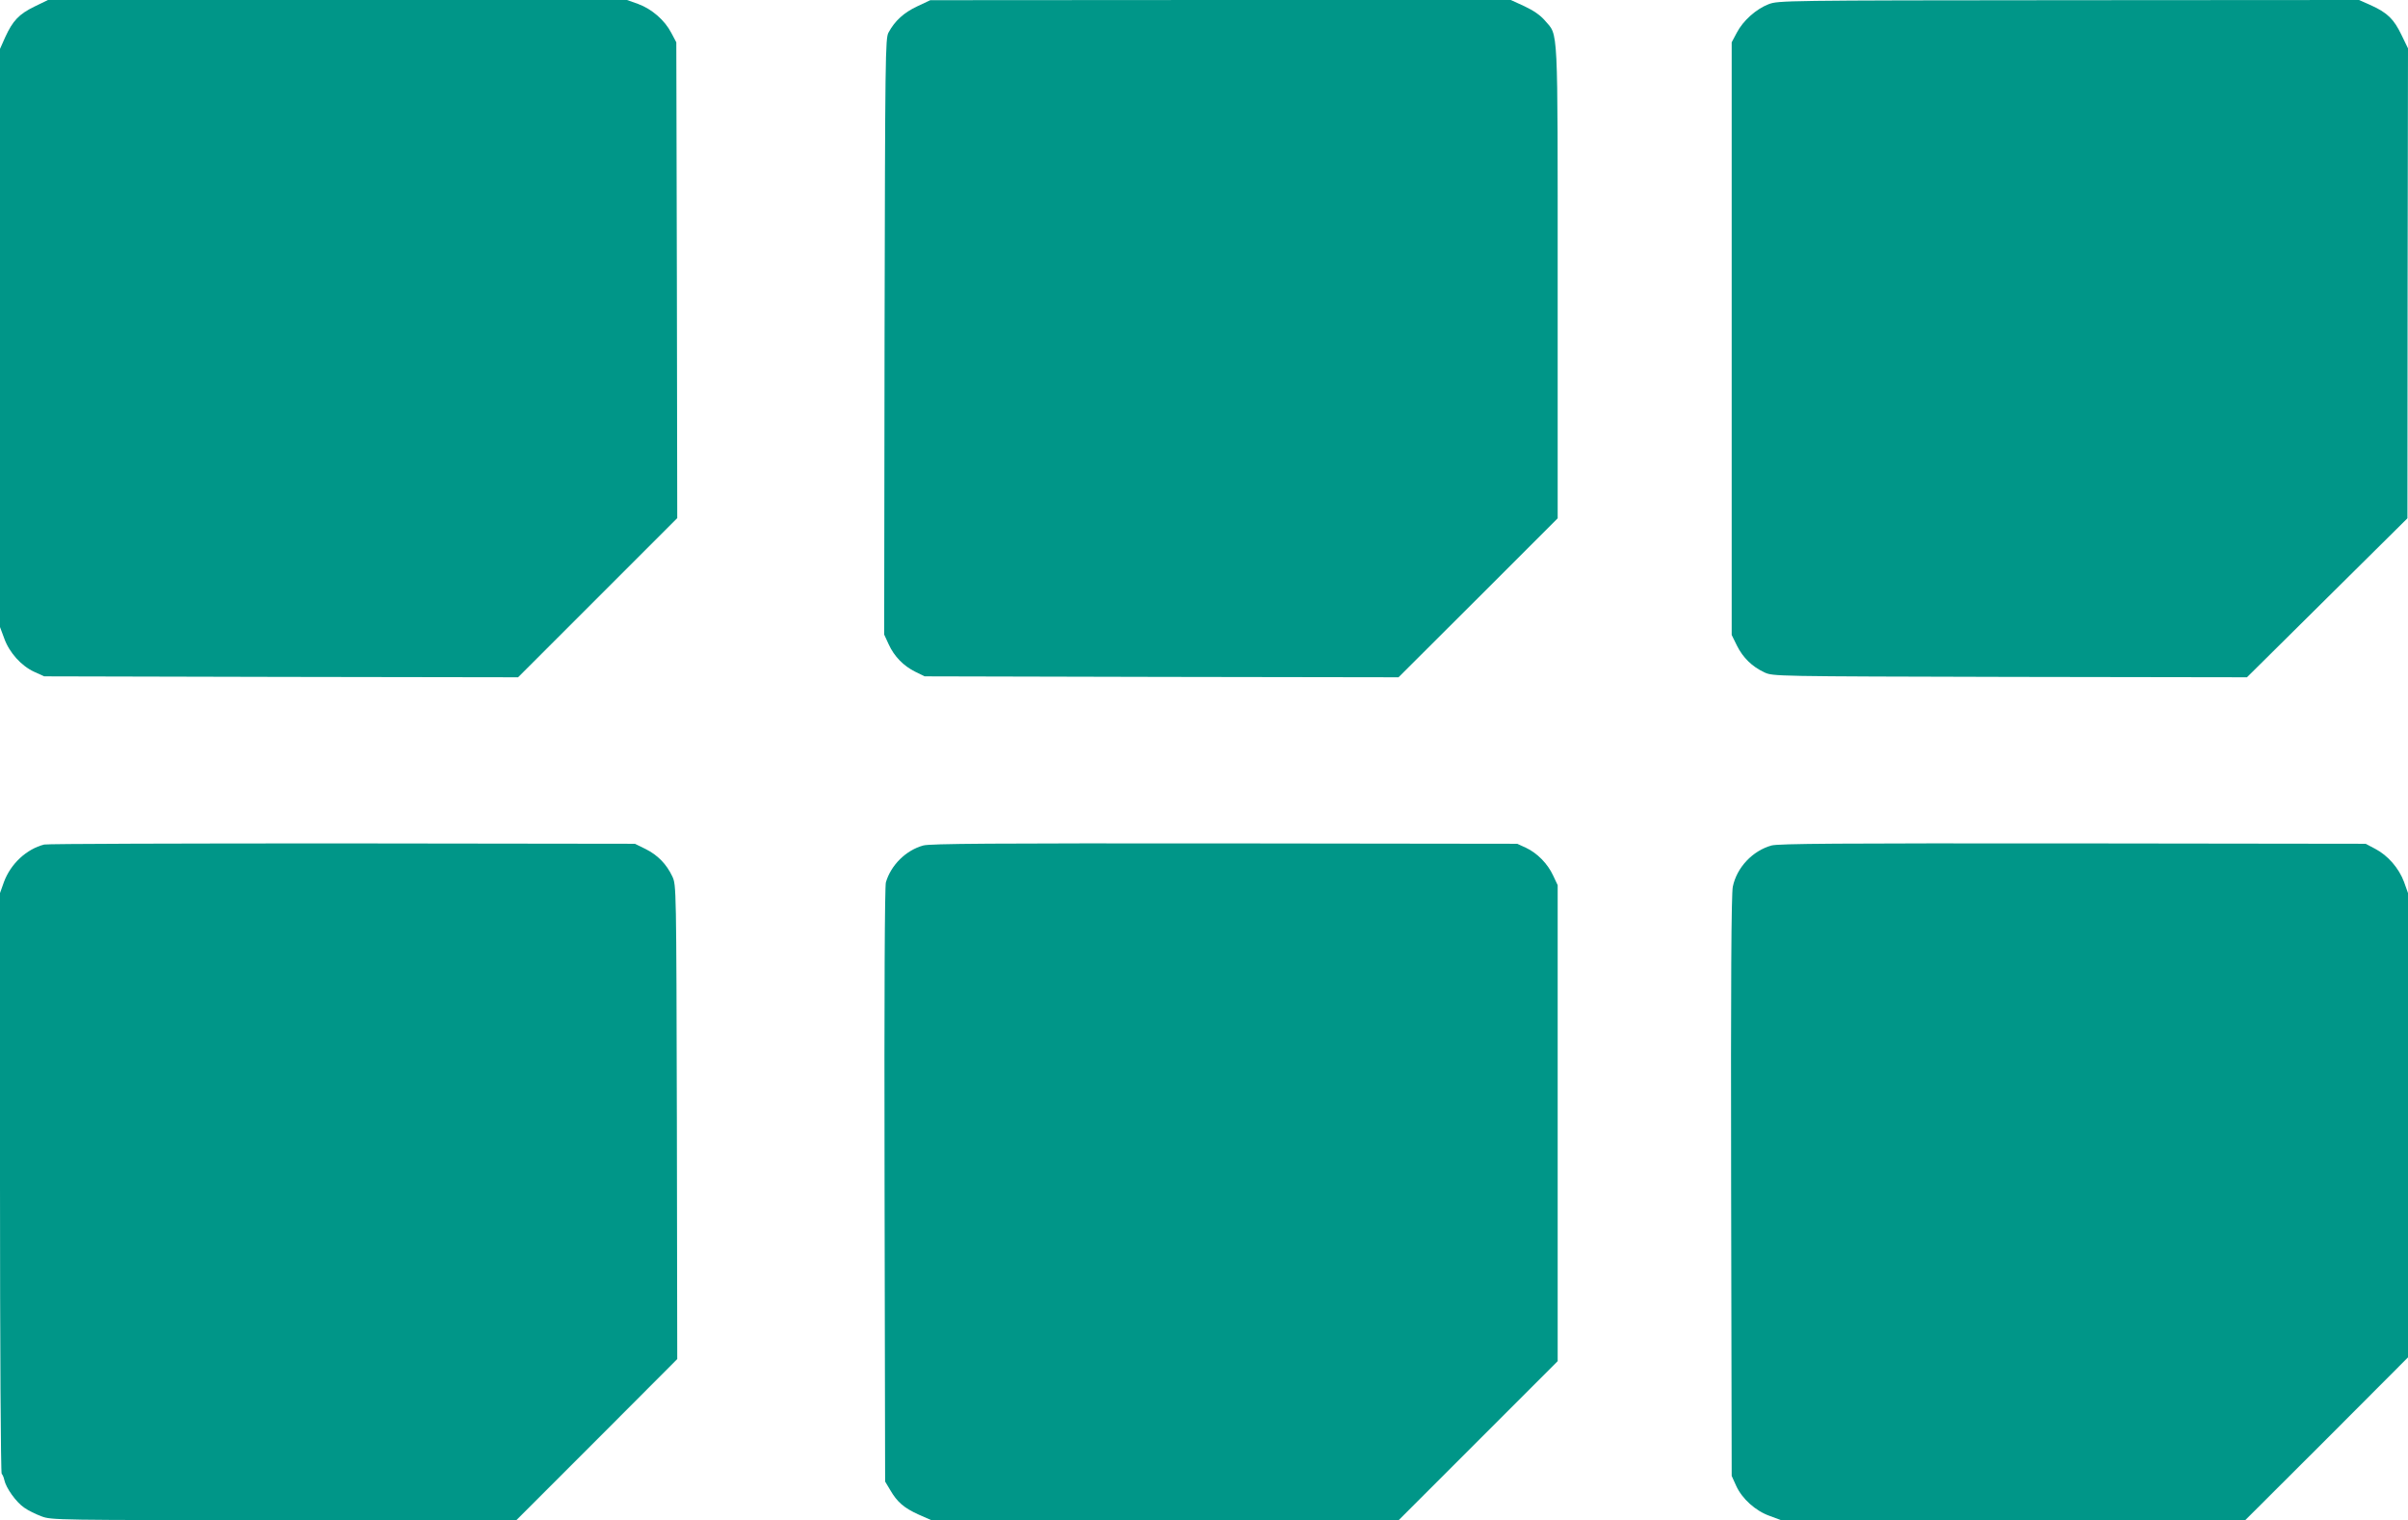
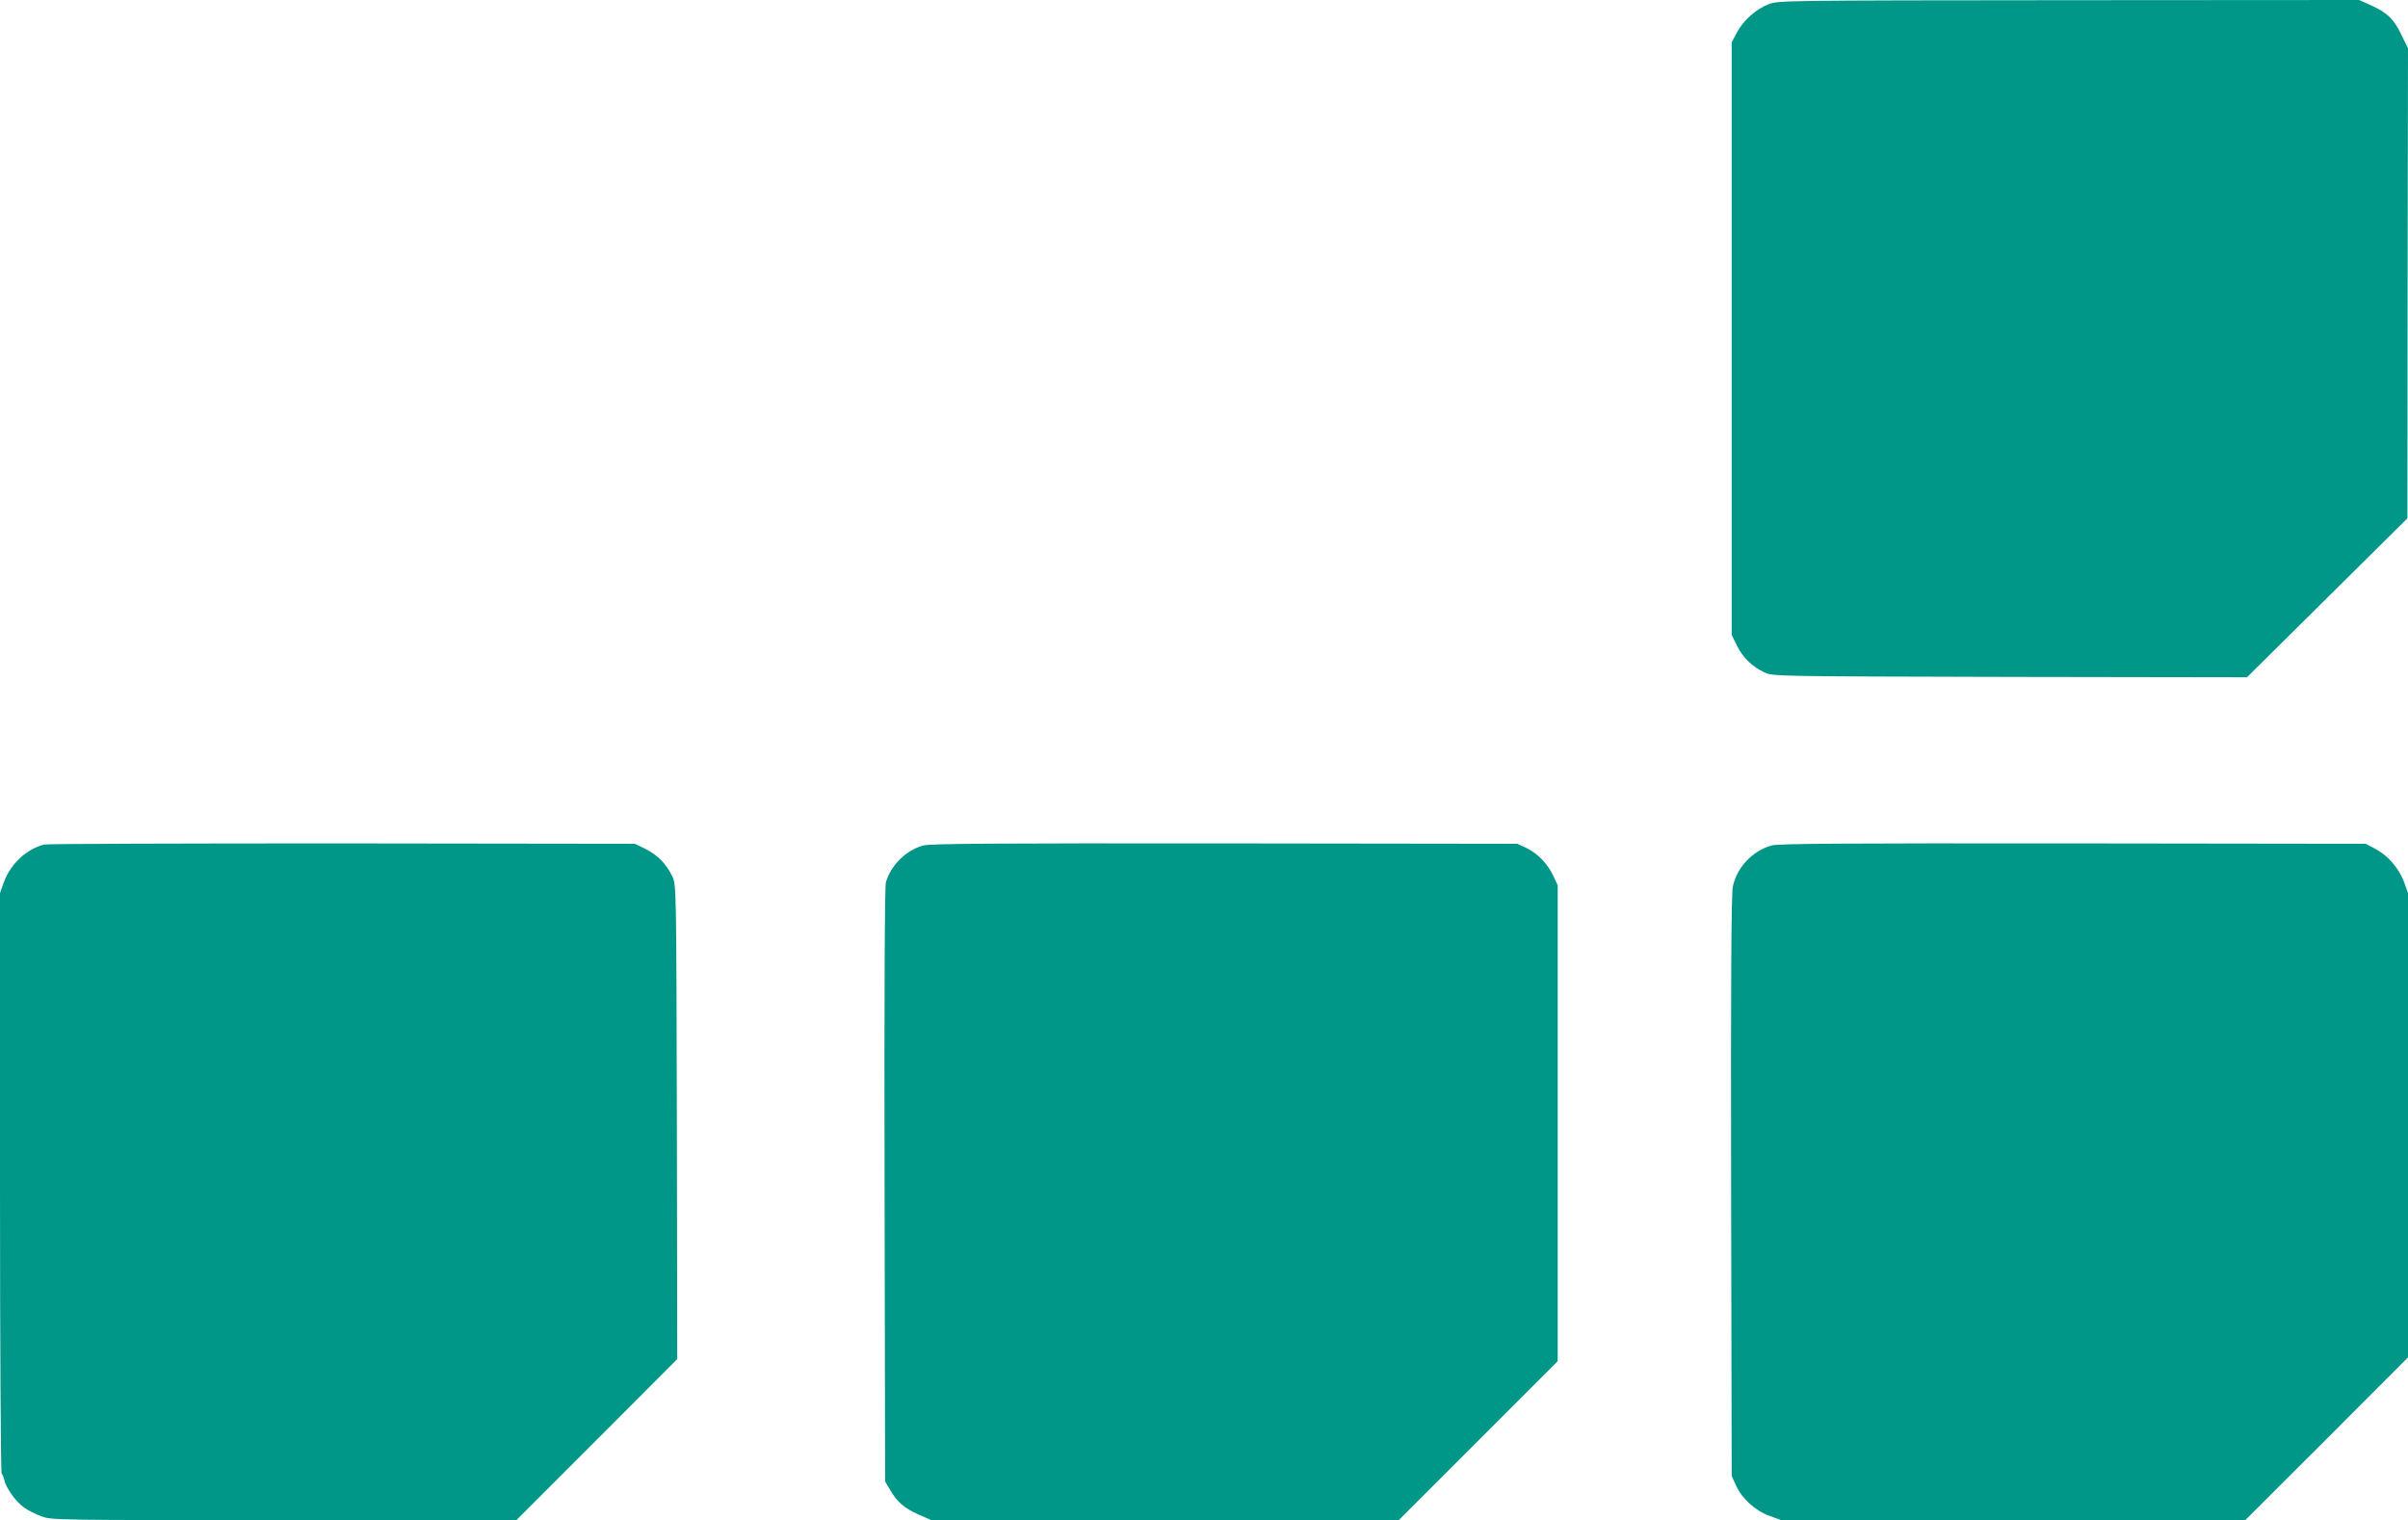
<svg xmlns="http://www.w3.org/2000/svg" version="1.0" width="1280pt" height="808pt" viewBox="0 0 1280 808" preserveAspectRatio="xMidYMid meet">
  <g transform="translate(0,808) scale(0.1,-0.1)" fill="#009688" stroke="none">
-     <path d="M183 8045 c-82 -40 -115 -75 -155 -162 l-28 -63 0 -1536 0 -1537 22 -59 c27 -77 92 -148 160 -179 l53 -24 1260 -3 1259 -2 423 423 423 423 -2 1264 -3 1265 -27 51 c-35 67 -103 126 -176 153 l-59 21 -1539 0 -1539 0 -72 -35z" />
-     <path d="M4875 8046 c-70 -33 -118 -76 -152 -139 -17 -30 -18 -123 -21 -1616 l-2 -1584 24 -52 c29 -64 79 -115 142 -146 l49 -24 1260 -3 1259 -2 423 422 423 423 0 1256 c0 1395 4 1305 -68 1390 -24 28 -60 53 -109 76 l-72 33 -1543 0 -1543 -1 -70 -33z" />
    <path d="M9402 8058 c-67 -26 -136 -87 -170 -152 l-27 -51 0 -1575 0 -1575 28 -57 c32 -64 80 -111 146 -142 46 -21 49 -21 1305 -24 l1260 -2 426 422 427 423 1 1249 2 1249 -35 72 c-40 83 -74 117 -162 157 l-63 28 -1542 -1 c-1521 -1 -1544 -2 -1596 -21z" />
    <path d="M235 3591 c-94 -24 -178 -102 -214 -199 l-21 -59 0 -1541 c0 -864 4 -1543 9 -1546 4 -3 11 -18 14 -33 9 -42 62 -117 106 -147 21 -15 62 -35 92 -46 52 -20 85 -20 1289 -20 l1235 0 428 428 427 428 -2 1259 c-3 1257 -3 1260 -24 1306 -31 66 -78 114 -142 146 l-57 28 -1555 2 c-855 0 -1568 -2 -1585 -6z" />
    <path d="M4908 3586 c-92 -25 -172 -104 -199 -196 -6 -23 -9 -569 -7 -1610 l3 -1575 27 -45 c37 -64 73 -95 150 -130 l68 -30 1242 0 1243 0 423 423 422 422 0 1265 0 1265 -24 51 c-29 63 -85 120 -145 148 l-46 21 -1555 2 c-1234 1 -1565 -1 -1602 -11z" />
    <path d="M9417 3586 c-101 -28 -185 -117 -206 -219 -8 -36 -11 -514 -9 -1592 l3 -1540 24 -53 c31 -68 102 -133 179 -160 l59 -22 1234 0 1234 0 433 432 432 433 0 1234 0 1234 -21 59 c-27 73 -86 141 -153 176 l-51 27 -1555 2 c-1253 1 -1564 -1 -1603 -11z" />
  </g>
</svg>